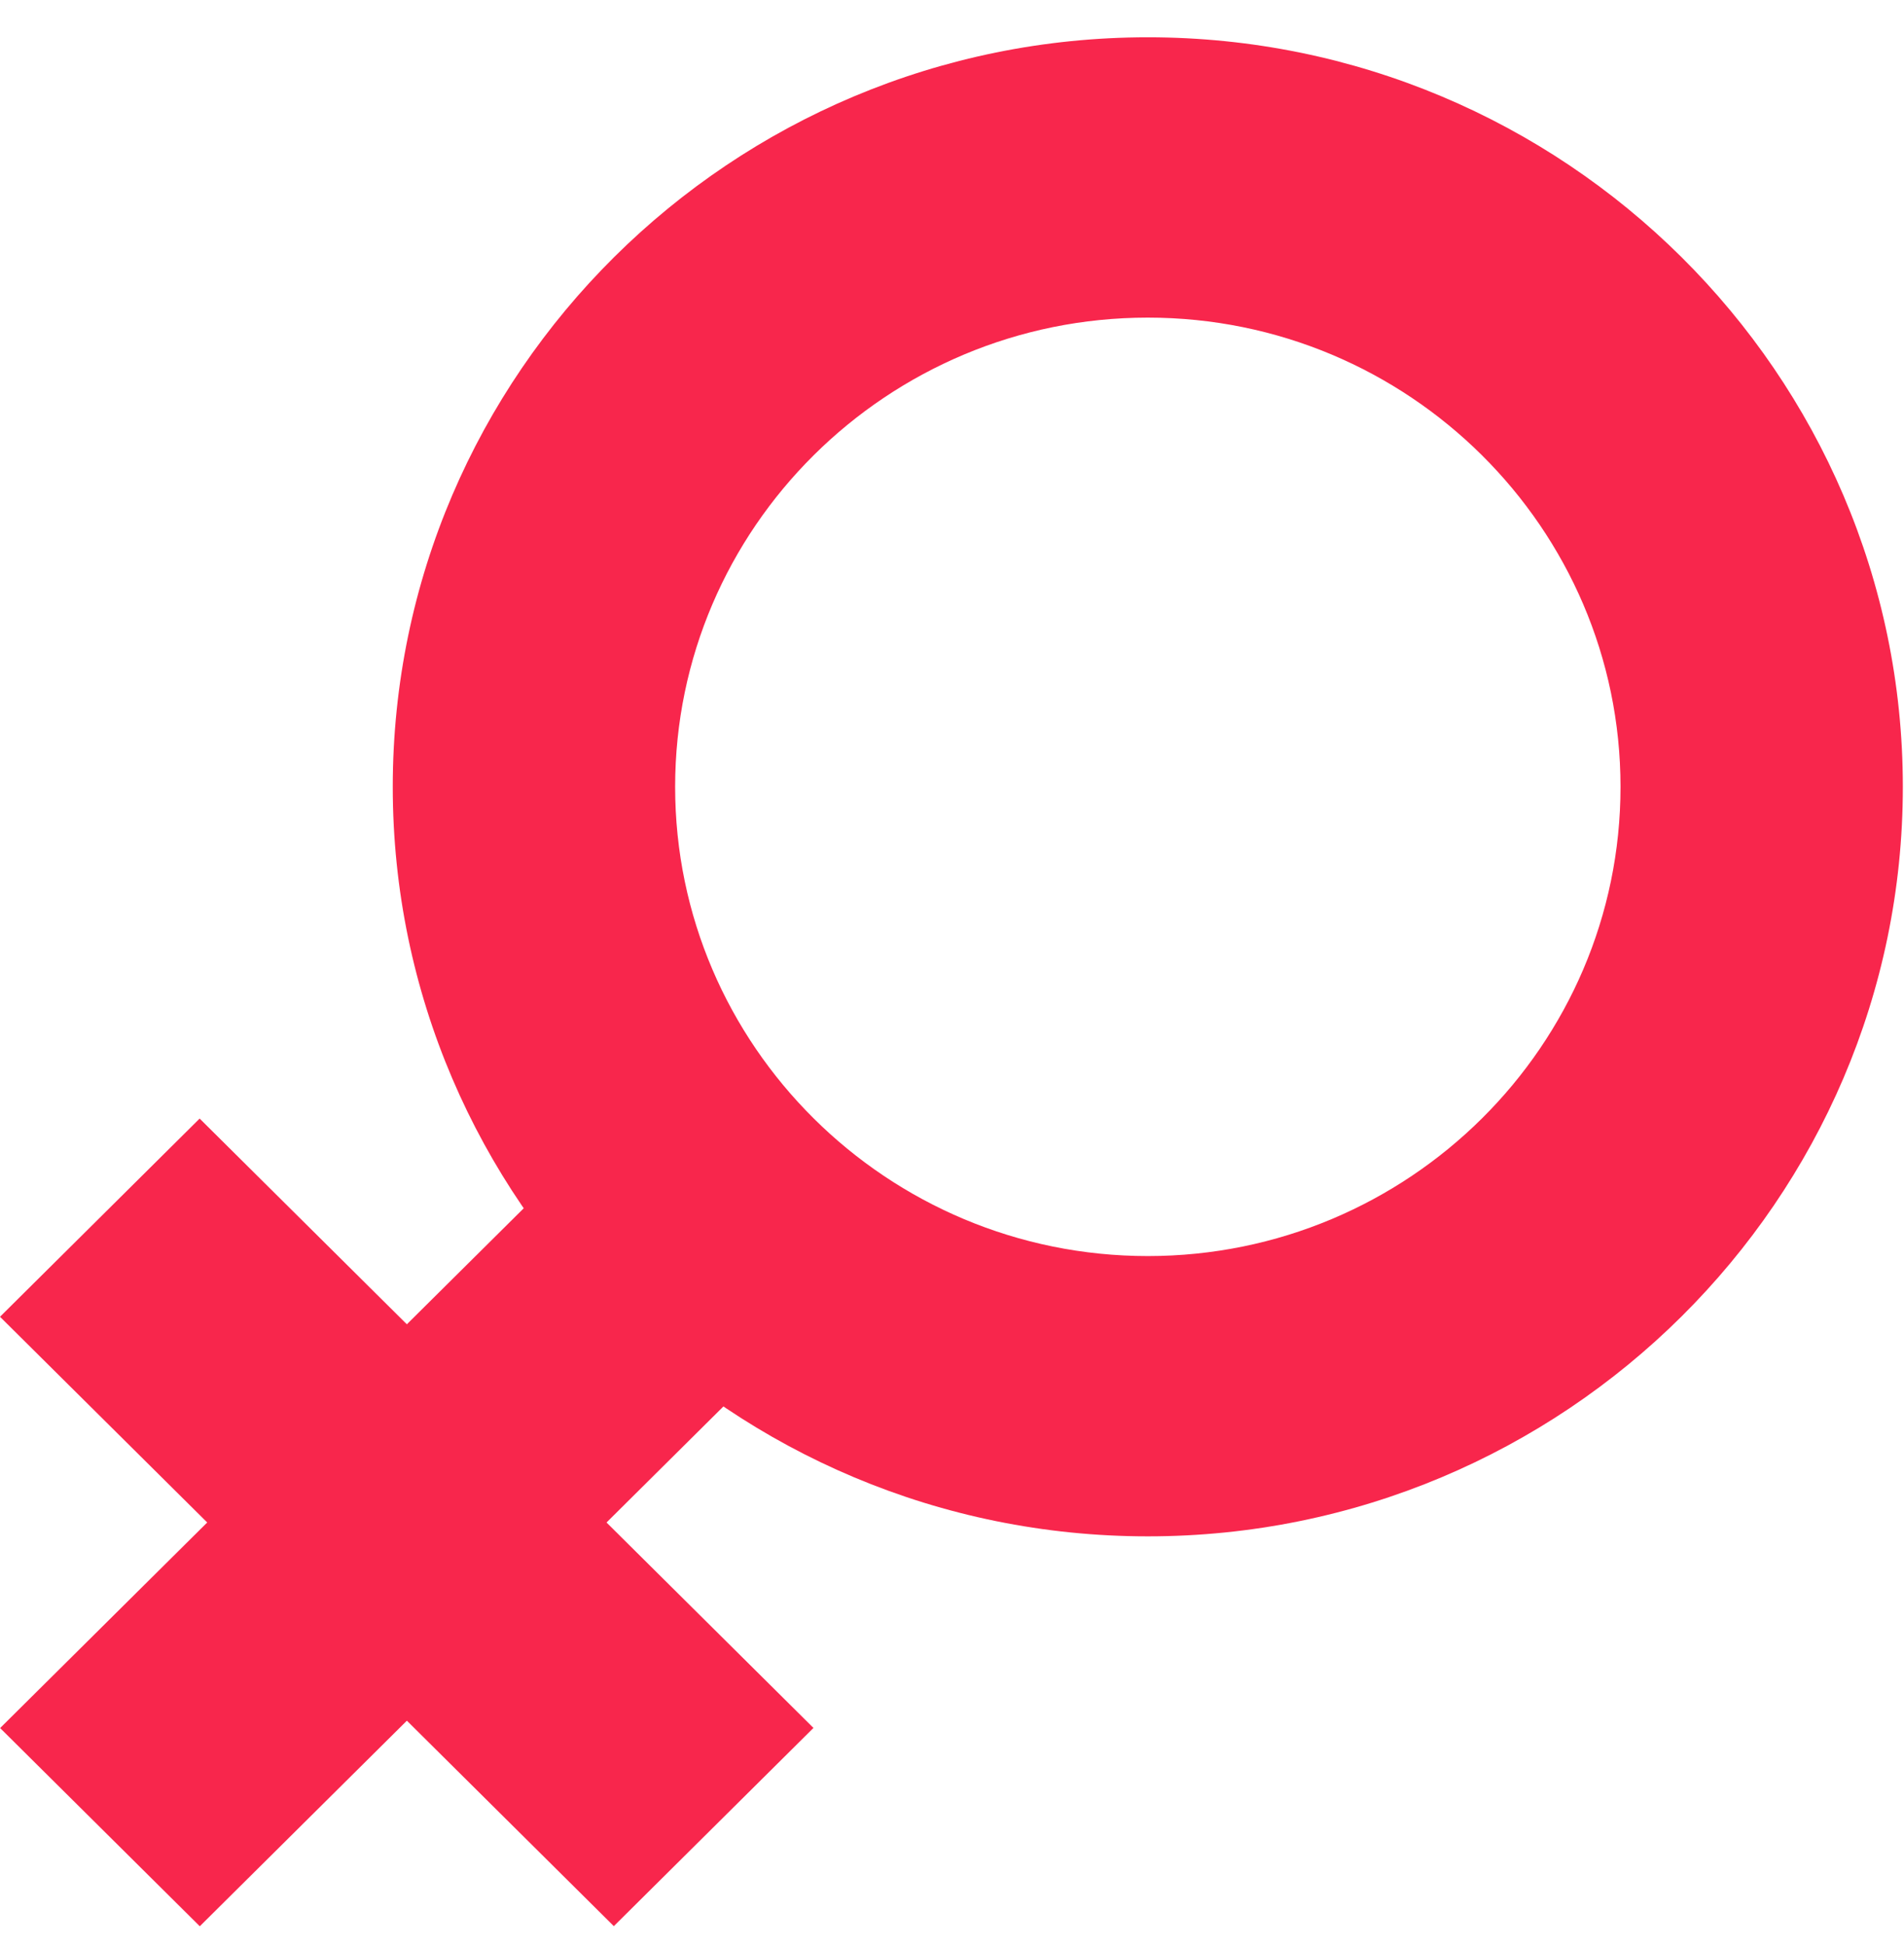
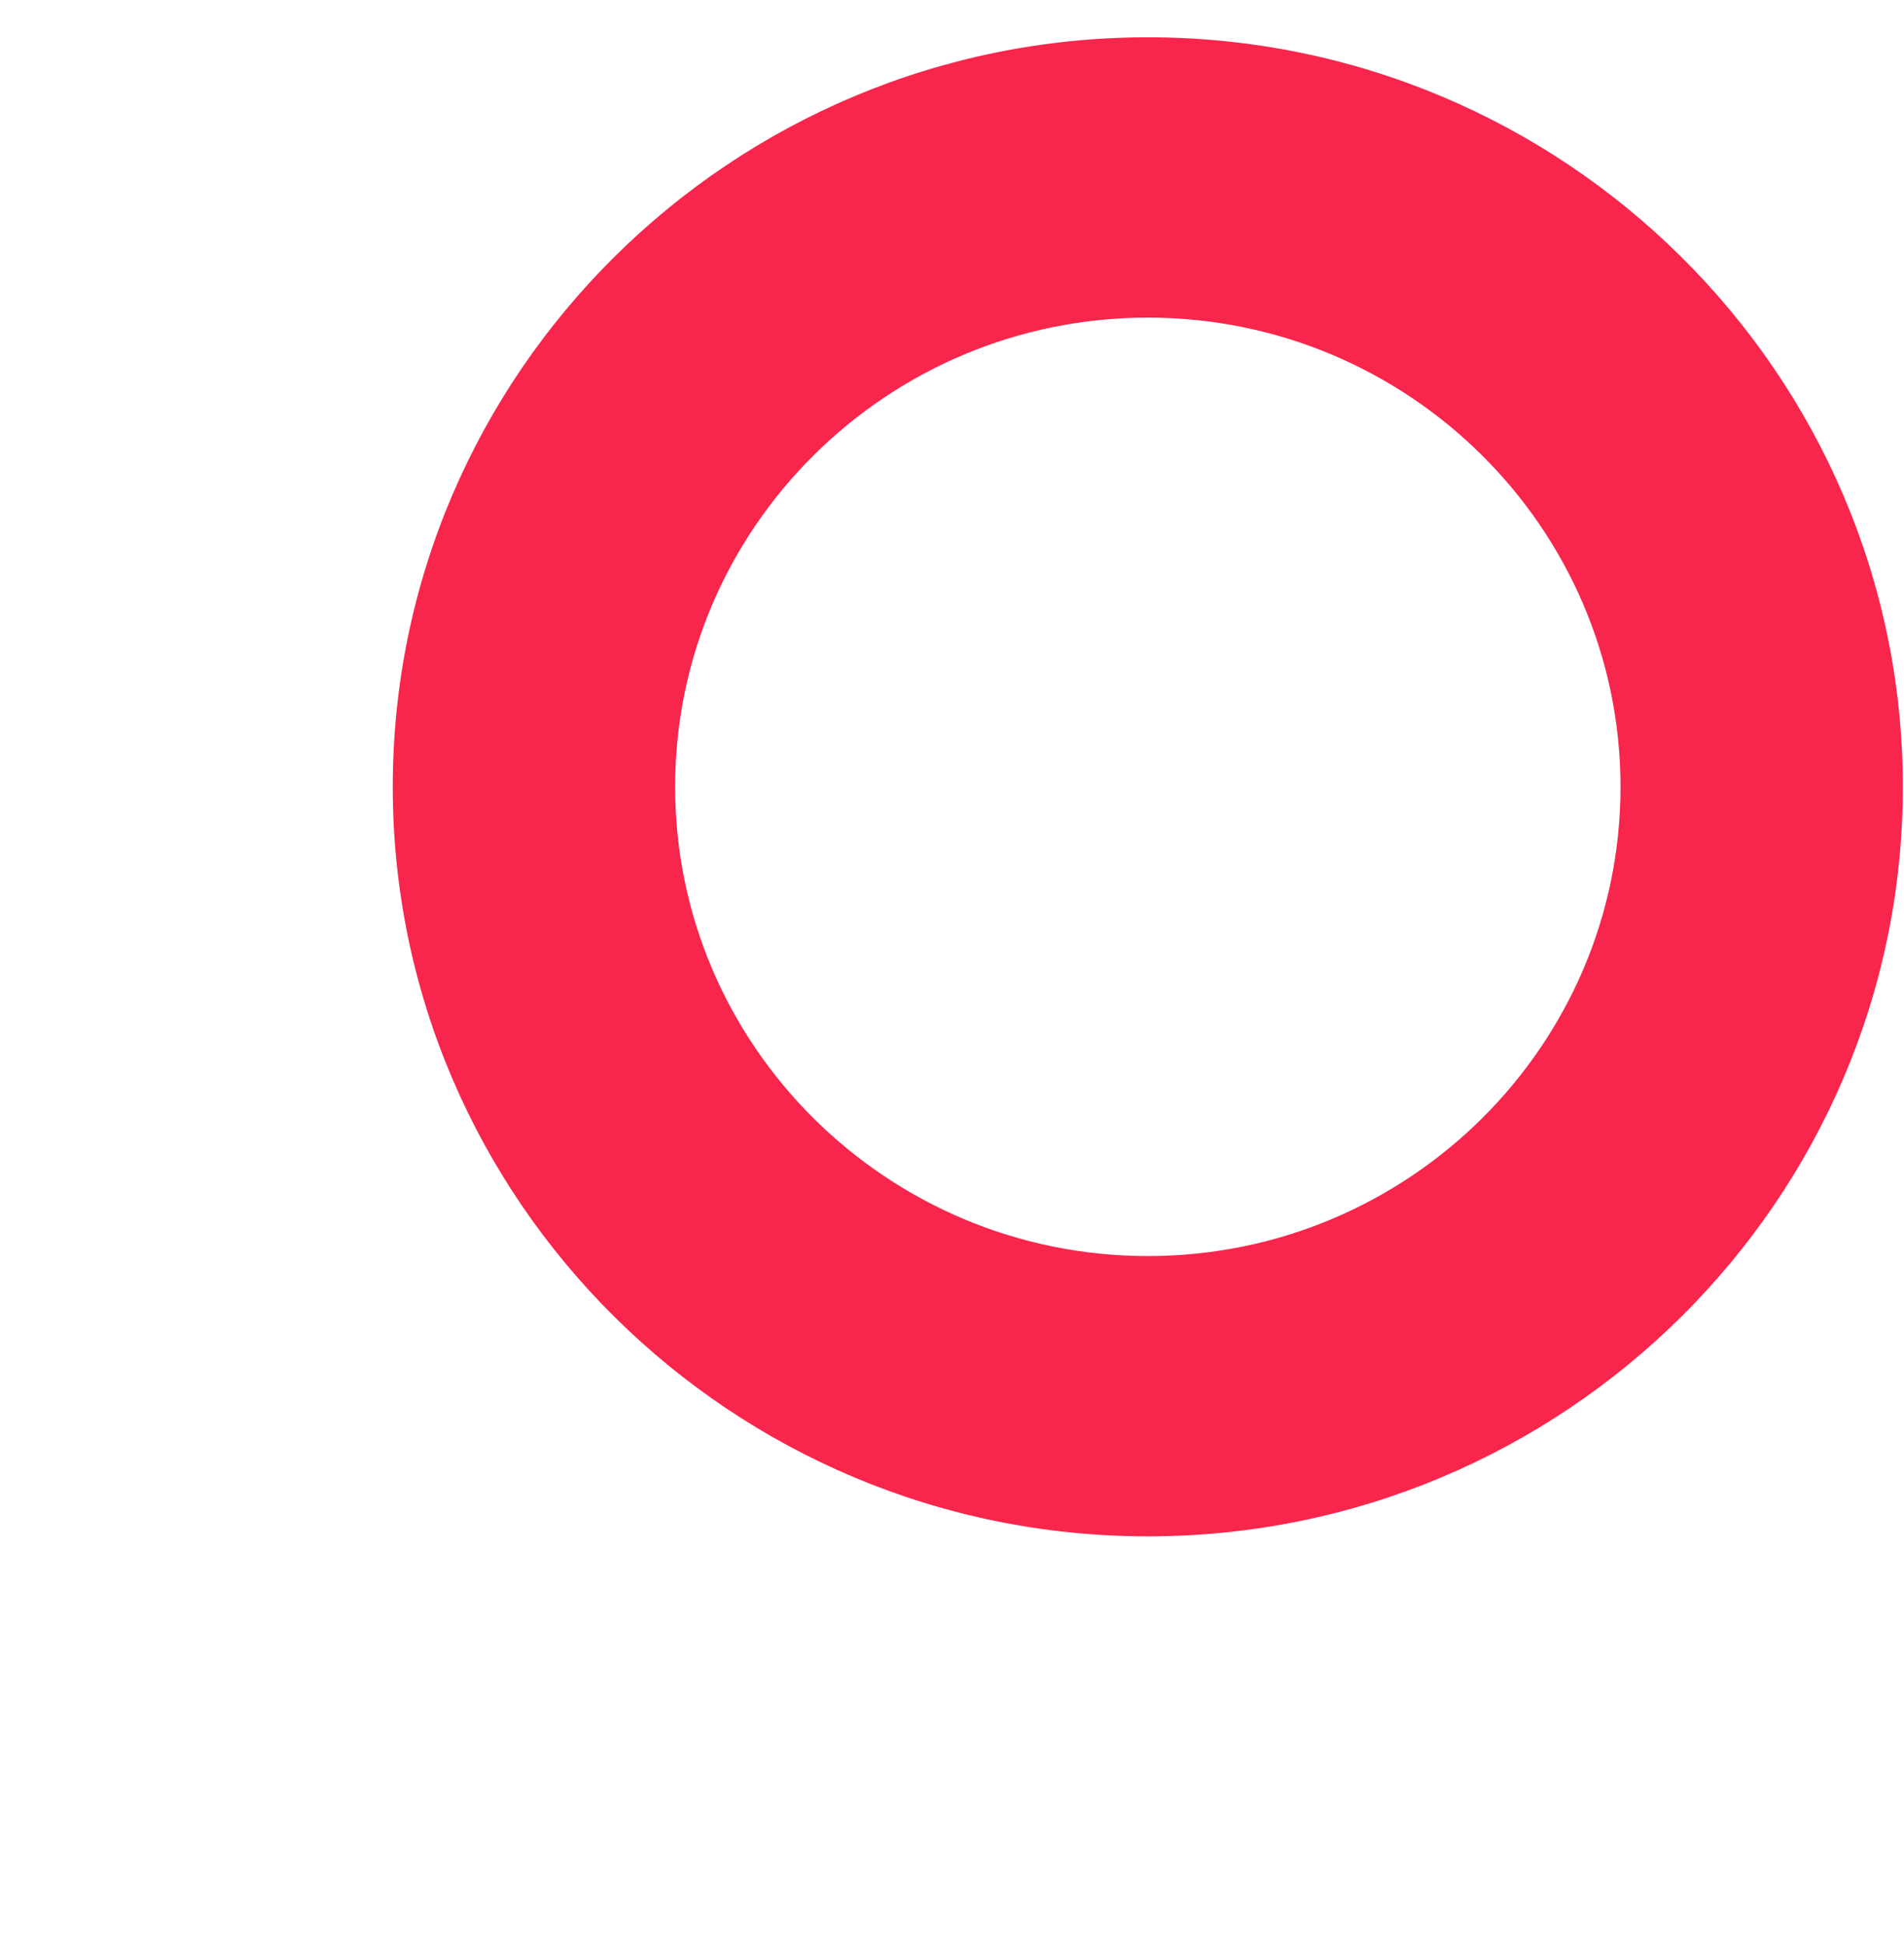
<svg xmlns="http://www.w3.org/2000/svg" width="46" height="47" viewBox="0 0 46 47" fill="none">
  <path d="M27.731 37.12C17.672 37.12 9.489 28.996 9.489 19.011C9.489 9.025 17.672 0.901 27.731 0.901C37.789 0.901 45.972 9.025 45.972 19.011C45.972 28.996 37.789 37.12 27.731 37.12ZM27.731 7.674C21.434 7.674 16.311 12.76 16.311 19.011C16.311 25.262 21.434 30.348 27.731 30.348C34.028 30.348 39.151 25.262 39.151 19.011C39.15 12.76 34.028 7.674 27.731 7.674Z" fill="#F8264C" />
-   <path d="M0.003 41.752L4.827 46.541L19.657 31.818L14.833 27.029L0.003 41.752Z" fill="#F8264C" />
-   <path d="M-0 31.815L14.83 46.538L19.653 41.749L4.823 27.026L-0 31.815Z" fill="#F8264C" />
</svg>